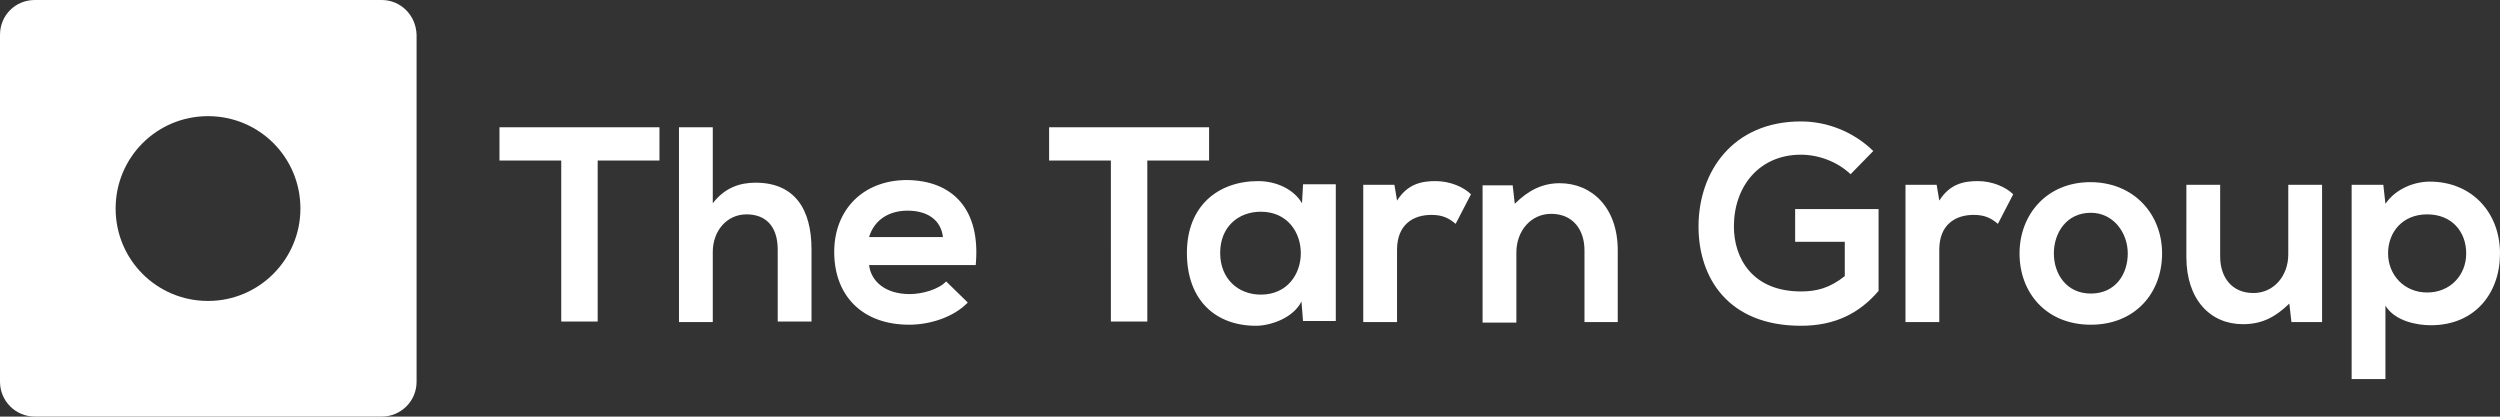
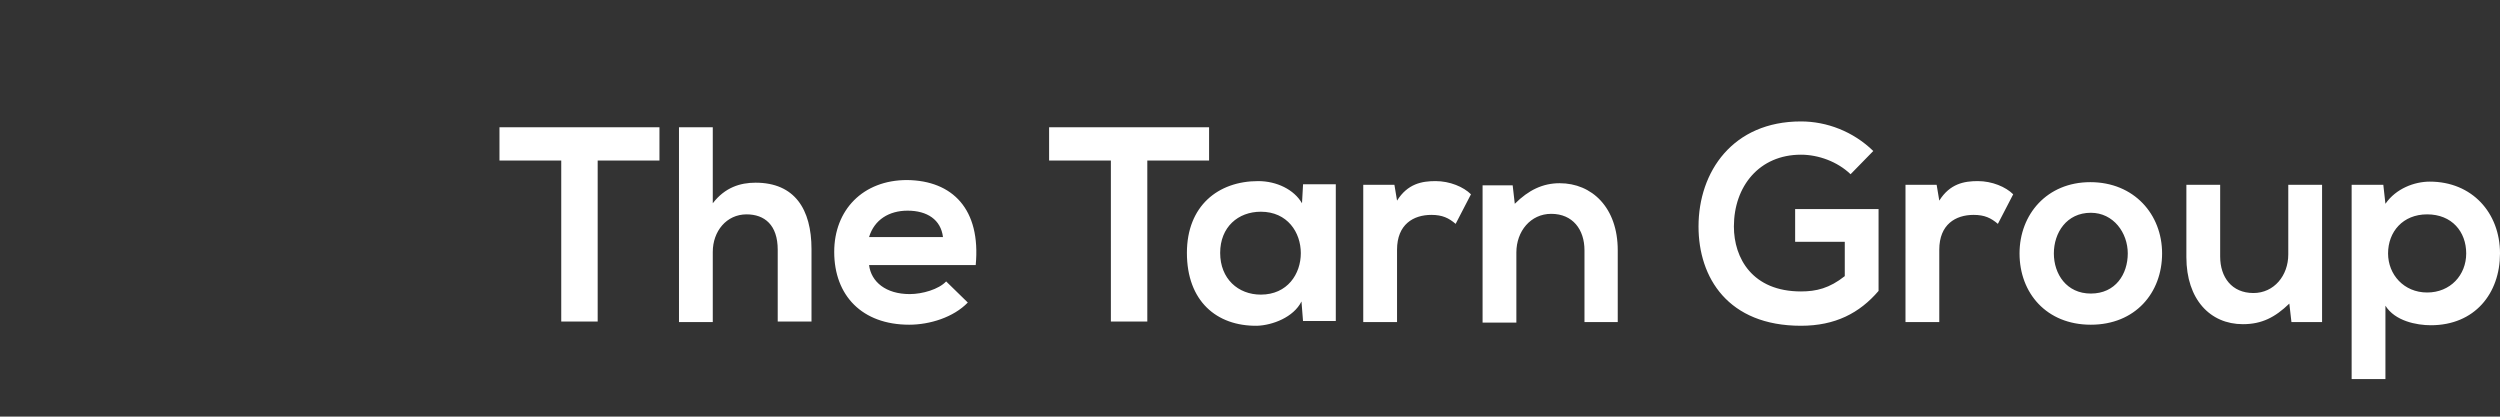
<svg xmlns="http://www.w3.org/2000/svg" version="1.1" id="Layer_1" x="0px" y="0px" viewBox="0 0 473.5 78.9" style="enable-background:new 0 0 473.5 78.9;" xml:space="preserve">
  <rect x="0" y="0" width="473.5" height="78.9" fill="#333333" stroke="none" />
  <style type="text/css">
	.st0{fill:#FFFFFF;}
</style>
-   <path class="st0" d="M72.3,0H6.6C2.9,0,0,2.9,0,6.6v65.7c0,3.6,2.9,6.6,6.6,6.6h65.7c3.6,0,6.6-2.9,6.6-6.6V6.6  C78.8,2.9,75.9,0,72.3,0L72.3,0z M39.4,57c-9.7,0-17.5-7.8-17.5-17.5c0-9.7,7.8-17.5,17.5-17.5c9.7,0,17.5,7.8,17.5,17.5  C56.9,49.1,49.1,57,39.4,57L39.4,57z" />
-   <path class="st0" d="M113.2,30.4v30.5h-6.9V30.4H94.6v-6.3c10.6,0,19.6,0,30.3,0v6.3H113.2L113.2,30.4z M147.3,60.9V47.3  c0-4.7-2.5-6.7-5.9-6.7c-3.8,0-6.4,3.2-6.4,7.1v13.3h-6.4V24.1h6.4v14.4c2.3-3,5.2-3.9,8.1-3.9c7.4,0,10.6,5,10.6,12.6v13.7H147.3  L147.3,60.9z M184.8,50.2h-20.2c0.4,3.2,3.2,5.5,7.7,5.5c2.4,0,5.5-0.9,6.9-2.4l4.1,4c-2.7,2.8-7.2,4.2-11.1,4.2  c-8.9,0-14.2-5.5-14.2-13.8c0-7.9,5.4-13.6,13.8-13.6C180.4,34.2,185.8,39.6,184.8,50.2L184.8,50.2z M171.9,39.9  c-3.5,0-6.3,1.7-7.3,5h14C178.2,41.6,175.6,39.9,171.9,39.9L171.9,39.9z M217.3,30.4v30.5h-6.9V30.4h-11.7v-6.3  c10.6,0,19.6,0,30.3,0v6.3H217.3L217.3,30.4z M246.8,60.9l-0.3-3.8c-1.5,3-5.5,4.5-8.4,4.6c-7.7,0.1-13.3-4.7-13.3-13.8  c0-8.9,5.9-13.6,13.5-13.6c3.5,0,6.8,1.6,8.3,4.2l0.2-3.6h6.2v25.9H246.8L246.8,60.9z M238.8,40.1c-4.3,0-7.7,2.9-7.7,7.8  c0,4.9,3.4,7.9,7.7,7.9C248.9,55.8,248.9,40.1,238.8,40.1L238.8,40.1z M275.7,42.4c-1.3-1.1-2.5-1.7-4.6-1.7c-3.4,0-6.5,1.8-6.5,6.6  v13.7h-6.4V35h5.9l0.5,3c2-3.2,4.7-3.7,7.3-3.7c2.7,0,5.3,1.1,6.7,2.5L275.7,42.4L275.7,42.4z M300.1,60.9V47.4  c0-3.9-2.2-6.9-6.3-6.9c-3.9,0-6.6,3.3-6.6,7.3v13.3h-6.4v-26h5.7l0.4,3.5c2.6-2.6,5.3-3.9,8.5-3.9c6.1,0,11,4.6,11,12.7v13.6H300.1  L300.1,60.9z M340,45.8v-6.2h15.8v15.5c-3.6,4.2-8.2,6.6-14.7,6.6c-13.8,0-19.4-9.1-19.4-18.8c0-10.4,6.5-19.9,19.4-19.9  c4.9,0,9.9,1.9,13.7,5.6l-4.3,4.4c-2.5-2.4-6.1-3.7-9.4-3.7c-7.9,0-12.7,6-12.7,13.6c0,6,3.5,12.3,12.7,12.3c2.9,0,5.4-0.6,8.3-2.9  v-6.5H340L340,45.8z M378.4,42.4c-1.3-1.1-2.5-1.7-4.6-1.7c-3.4,0-6.5,1.8-6.5,6.6v13.7h-6.4V35h5.9l0.5,3c2-3.2,4.7-3.7,7.3-3.7  c2.7,0,5.3,1.1,6.7,2.5L378.4,42.4L378.4,42.4z M396,61.5c-8.4,0-13.5-6-13.5-13.5c0-7.4,5.2-13.5,13.4-13.5  c8.3,0,13.6,6.1,13.6,13.5C409.5,55.5,404.4,61.5,396,61.5L396,61.5z M396,40.3c-4.6,0-7,3.8-7,7.7c0,3.9,2.4,7.6,7,7.6  c4.7,0,7-3.7,7-7.6C403,44.1,400.3,40.3,396,40.3L396,40.3z M434,61l-0.4-3.5c-2.7,2.6-5.2,3.9-8.8,3.9c-6.2,0-10.7-4.7-10.7-12.7  V35h6.4v13.6c0,3.9,2.2,6.9,6.3,6.9c3.9,0,6.6-3.3,6.6-7.3V35h6.4v26H434L434,61z M460.4,61.6c-2.7,0-6.8-0.8-8.6-3.7v13.9h-6.4V35  h6l0.4,3.6c2-2.9,5.5-4.2,8.4-4.2c8,0,13.3,5.9,13.3,13.6C473.5,55.6,468.7,61.6,460.4,61.6L460.4,61.6z M459.7,40.6  c-4.6,0-7.4,3.3-7.4,7.4c0,4,3,7.4,7.4,7.4c4.4,0,7.4-3.3,7.4-7.4C467.1,43.9,464.4,40.6,459.7,40.6L459.7,40.6z" />
+   <path class="st0" d="M113.2,30.4v30.5h-6.9V30.4H94.6v-6.3c10.6,0,19.6,0,30.3,0v6.3H113.2L113.2,30.4z M147.3,60.9V47.3  c0-4.7-2.5-6.7-5.9-6.7c-3.8,0-6.4,3.2-6.4,7.1v13.3h-6.4V24.1h6.4v14.4c2.3-3,5.2-3.9,8.1-3.9c7.4,0,10.6,5,10.6,12.6v13.7H147.3  L147.3,60.9z M184.8,50.2h-20.2c0.4,3.2,3.2,5.5,7.7,5.5c2.4,0,5.5-0.9,6.9-2.4l4.1,4c-2.7,2.8-7.2,4.2-11.1,4.2  c-8.9,0-14.2-5.5-14.2-13.8c0-7.9,5.4-13.6,13.8-13.6C180.4,34.2,185.8,39.6,184.8,50.2L184.8,50.2z M171.9,39.9  c-3.5,0-6.3,1.7-7.3,5h14C178.2,41.6,175.6,39.9,171.9,39.9L171.9,39.9z M217.3,30.4v30.5h-6.9V30.4h-11.7v-6.3  c10.6,0,19.6,0,30.3,0v6.3H217.3L217.3,30.4z M246.8,60.9l-0.3-3.8c-1.5,3-5.5,4.5-8.4,4.6c-7.7,0.1-13.3-4.7-13.3-13.8  c0-8.9,5.9-13.6,13.5-13.6c3.5,0,6.8,1.6,8.3,4.2l0.2-3.6h6.2v25.9H246.8L246.8,60.9z M238.8,40.1c-4.3,0-7.7,2.9-7.7,7.8  c0,4.9,3.4,7.9,7.7,7.9C248.9,55.8,248.9,40.1,238.8,40.1L238.8,40.1z M275.7,42.4c-1.3-1.1-2.5-1.7-4.6-1.7c-3.4,0-6.5,1.8-6.5,6.6  v13.7h-6.4V35h5.9l0.5,3c2-3.2,4.7-3.7,7.3-3.7c2.7,0,5.3,1.1,6.7,2.5L275.7,42.4L275.7,42.4z M300.1,60.9V47.4  c0-3.9-2.2-6.9-6.3-6.9c-3.9,0-6.6,3.3-6.6,7.3v13.3h-6.4v-26h5.7l0.4,3.5c2.6-2.6,5.3-3.9,8.5-3.9c6.1,0,11,4.6,11,12.7v13.6H300.1  L300.1,60.9z M340,45.8v-6.2h15.8v15.5c-3.6,4.2-8.2,6.6-14.7,6.6c-13.8,0-19.4-9.1-19.4-18.8c0-10.4,6.5-19.9,19.4-19.9  c4.9,0,9.9,1.9,13.7,5.6l-4.3,4.4c-2.5-2.4-6.1-3.7-9.4-3.7c-7.9,0-12.7,6-12.7,13.6c0,6,3.5,12.3,12.7,12.3c2.9,0,5.4-0.6,8.3-2.9  v-6.5H340L340,45.8z M378.4,42.4c-1.3-1.1-2.5-1.7-4.6-1.7c-3.4,0-6.5,1.8-6.5,6.6v13.7h-6.4V35h5.9l0.5,3c2-3.2,4.7-3.7,7.3-3.7  c2.7,0,5.3,1.1,6.7,2.5L378.4,42.4L378.4,42.4z M396,61.5c-8.4,0-13.5-6-13.5-13.5c0-7.4,5.2-13.5,13.4-13.5  c8.3,0,13.6,6.1,13.6,13.5C409.5,55.5,404.4,61.5,396,61.5L396,61.5z M396,40.3c-4.6,0-7,3.8-7,7.7c0,3.9,2.4,7.6,7,7.6  c4.7,0,7-3.7,7-7.6C403,44.1,400.3,40.3,396,40.3L396,40.3z M434,61l-0.4-3.5c-2.7,2.6-5.2,3.9-8.8,3.9c-6.2,0-10.7-4.7-10.7-12.7  V35h6.4v13.6c0,3.9,2.2,6.9,6.3,6.9c3.9,0,6.6-3.3,6.6-7.3V35h6.4v26L434,61z M460.4,61.6c-2.7,0-6.8-0.8-8.6-3.7v13.9h-6.4V35  h6l0.4,3.6c2-2.9,5.5-4.2,8.4-4.2c8,0,13.3,5.9,13.3,13.6C473.5,55.6,468.7,61.6,460.4,61.6L460.4,61.6z M459.7,40.6  c-4.6,0-7.4,3.3-7.4,7.4c0,4,3,7.4,7.4,7.4c4.4,0,7.4-3.3,7.4-7.4C467.1,43.9,464.4,40.6,459.7,40.6L459.7,40.6z" />
</svg>